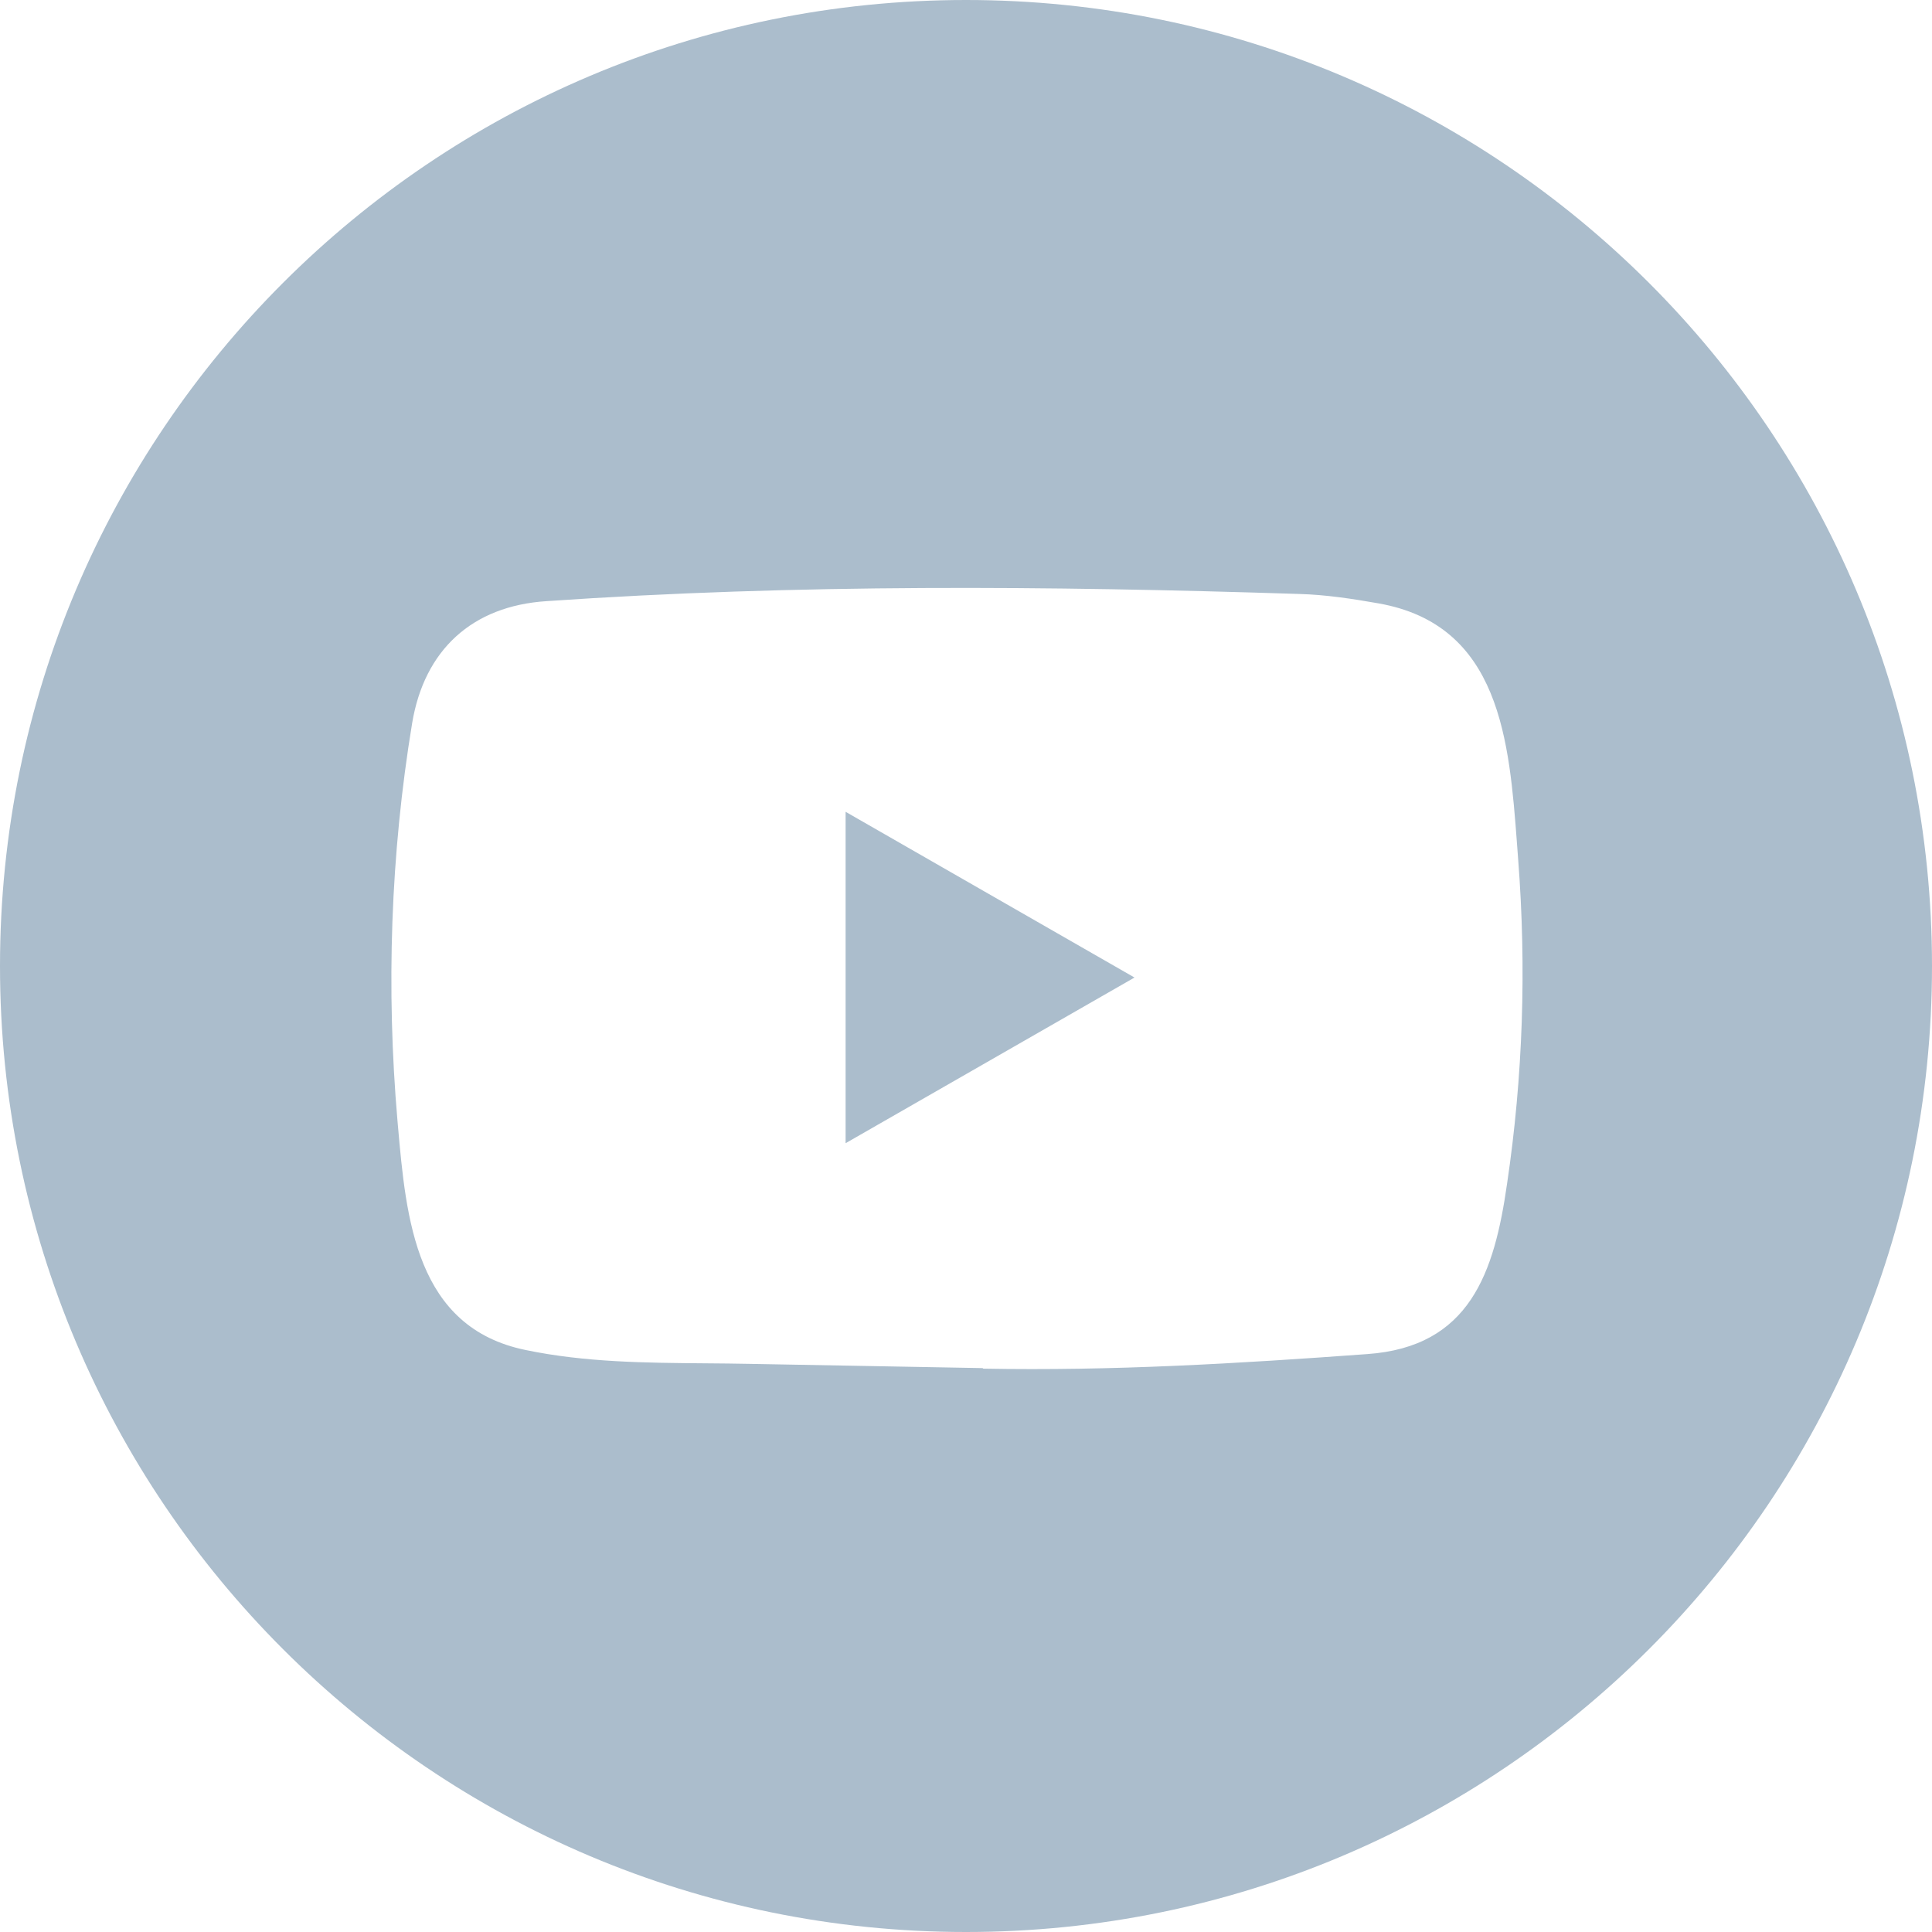
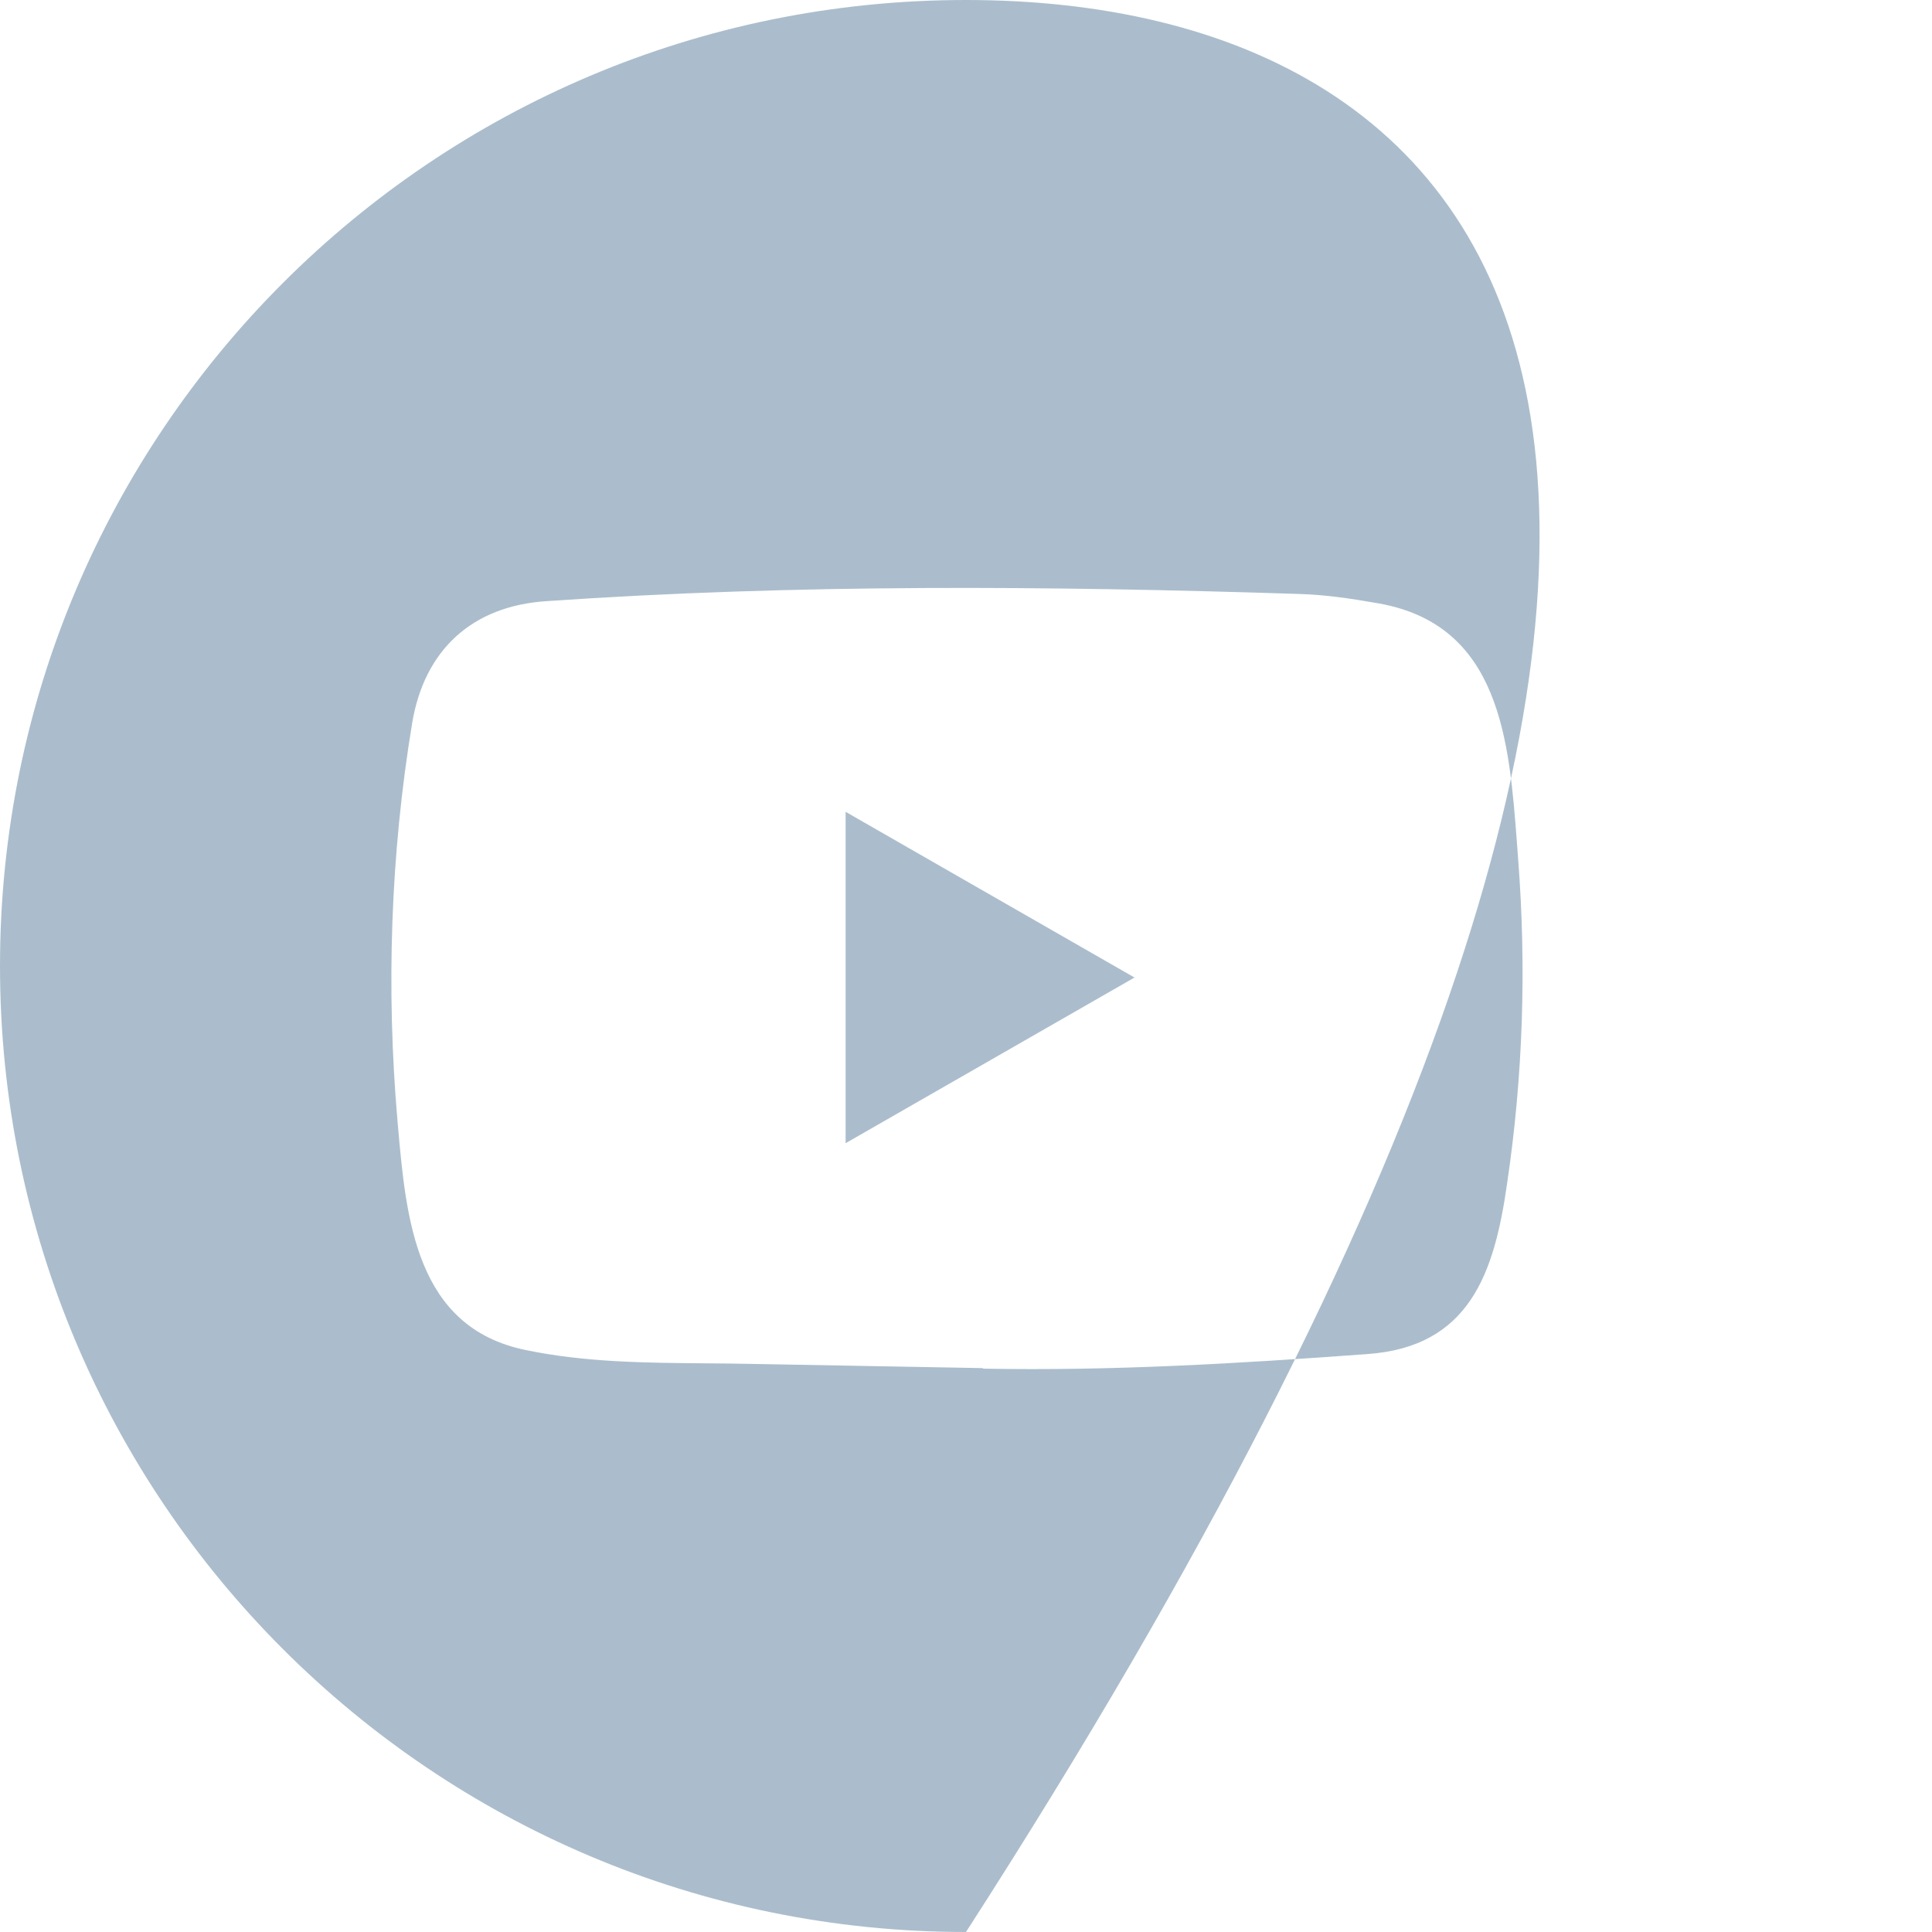
<svg xmlns="http://www.w3.org/2000/svg" width="32" height="32" viewBox="0 0 32 32" fill="none">
-   <path fill-rule="evenodd" clip-rule="evenodd" d="M16 32C24.837 32 32 24.837 32 16C32 7.164 24.837 0 16 0C7.163 0 0 7.164 0 16C0 24.837 7.163 32 16 32ZM12.422 22.59L16.265 22.66C16.271 22.66 16.284 22.66 16.284 22.669C18.424 22.709 20.51 22.584 22.644 22.428C24.348 22.309 24.752 21.075 24.962 19.604C25.226 17.827 25.284 16.029 25.146 14.24C25.139 14.155 25.133 14.07 25.127 13.983C24.998 12.272 24.854 10.348 22.828 9.993C22.396 9.917 21.956 9.85 21.519 9.838C17.379 9.704 13.201 9.67 9.052 9.957C7.823 10.036 7.028 10.762 6.826 11.98C6.468 14.151 6.394 16.38 6.584 18.569C6.586 18.596 6.589 18.623 6.591 18.649C6.727 20.189 6.885 21.989 8.709 22.361C9.691 22.565 10.691 22.573 11.693 22.581C11.936 22.583 12.179 22.585 12.422 22.59ZM16.001 17.791C15.338 18.171 14.675 18.552 14.006 18.935V13.446C14.743 13.868 15.476 14.289 16.209 14.71C17.065 15.201 17.923 15.694 18.791 16.191C17.857 16.726 16.93 17.257 16.001 17.791Z" fill="#ABBDCC" />
+   <path fill-rule="evenodd" clip-rule="evenodd" d="M16 32C32 7.164 24.837 0 16 0C7.163 0 0 7.164 0 16C0 24.837 7.163 32 16 32ZM12.422 22.59L16.265 22.66C16.271 22.66 16.284 22.66 16.284 22.669C18.424 22.709 20.51 22.584 22.644 22.428C24.348 22.309 24.752 21.075 24.962 19.604C25.226 17.827 25.284 16.029 25.146 14.24C25.139 14.155 25.133 14.07 25.127 13.983C24.998 12.272 24.854 10.348 22.828 9.993C22.396 9.917 21.956 9.85 21.519 9.838C17.379 9.704 13.201 9.67 9.052 9.957C7.823 10.036 7.028 10.762 6.826 11.98C6.468 14.151 6.394 16.38 6.584 18.569C6.586 18.596 6.589 18.623 6.591 18.649C6.727 20.189 6.885 21.989 8.709 22.361C9.691 22.565 10.691 22.573 11.693 22.581C11.936 22.583 12.179 22.585 12.422 22.59ZM16.001 17.791C15.338 18.171 14.675 18.552 14.006 18.935V13.446C14.743 13.868 15.476 14.289 16.209 14.71C17.065 15.201 17.923 15.694 18.791 16.191C17.857 16.726 16.93 17.257 16.001 17.791Z" fill="#ABBDCC" />
</svg>